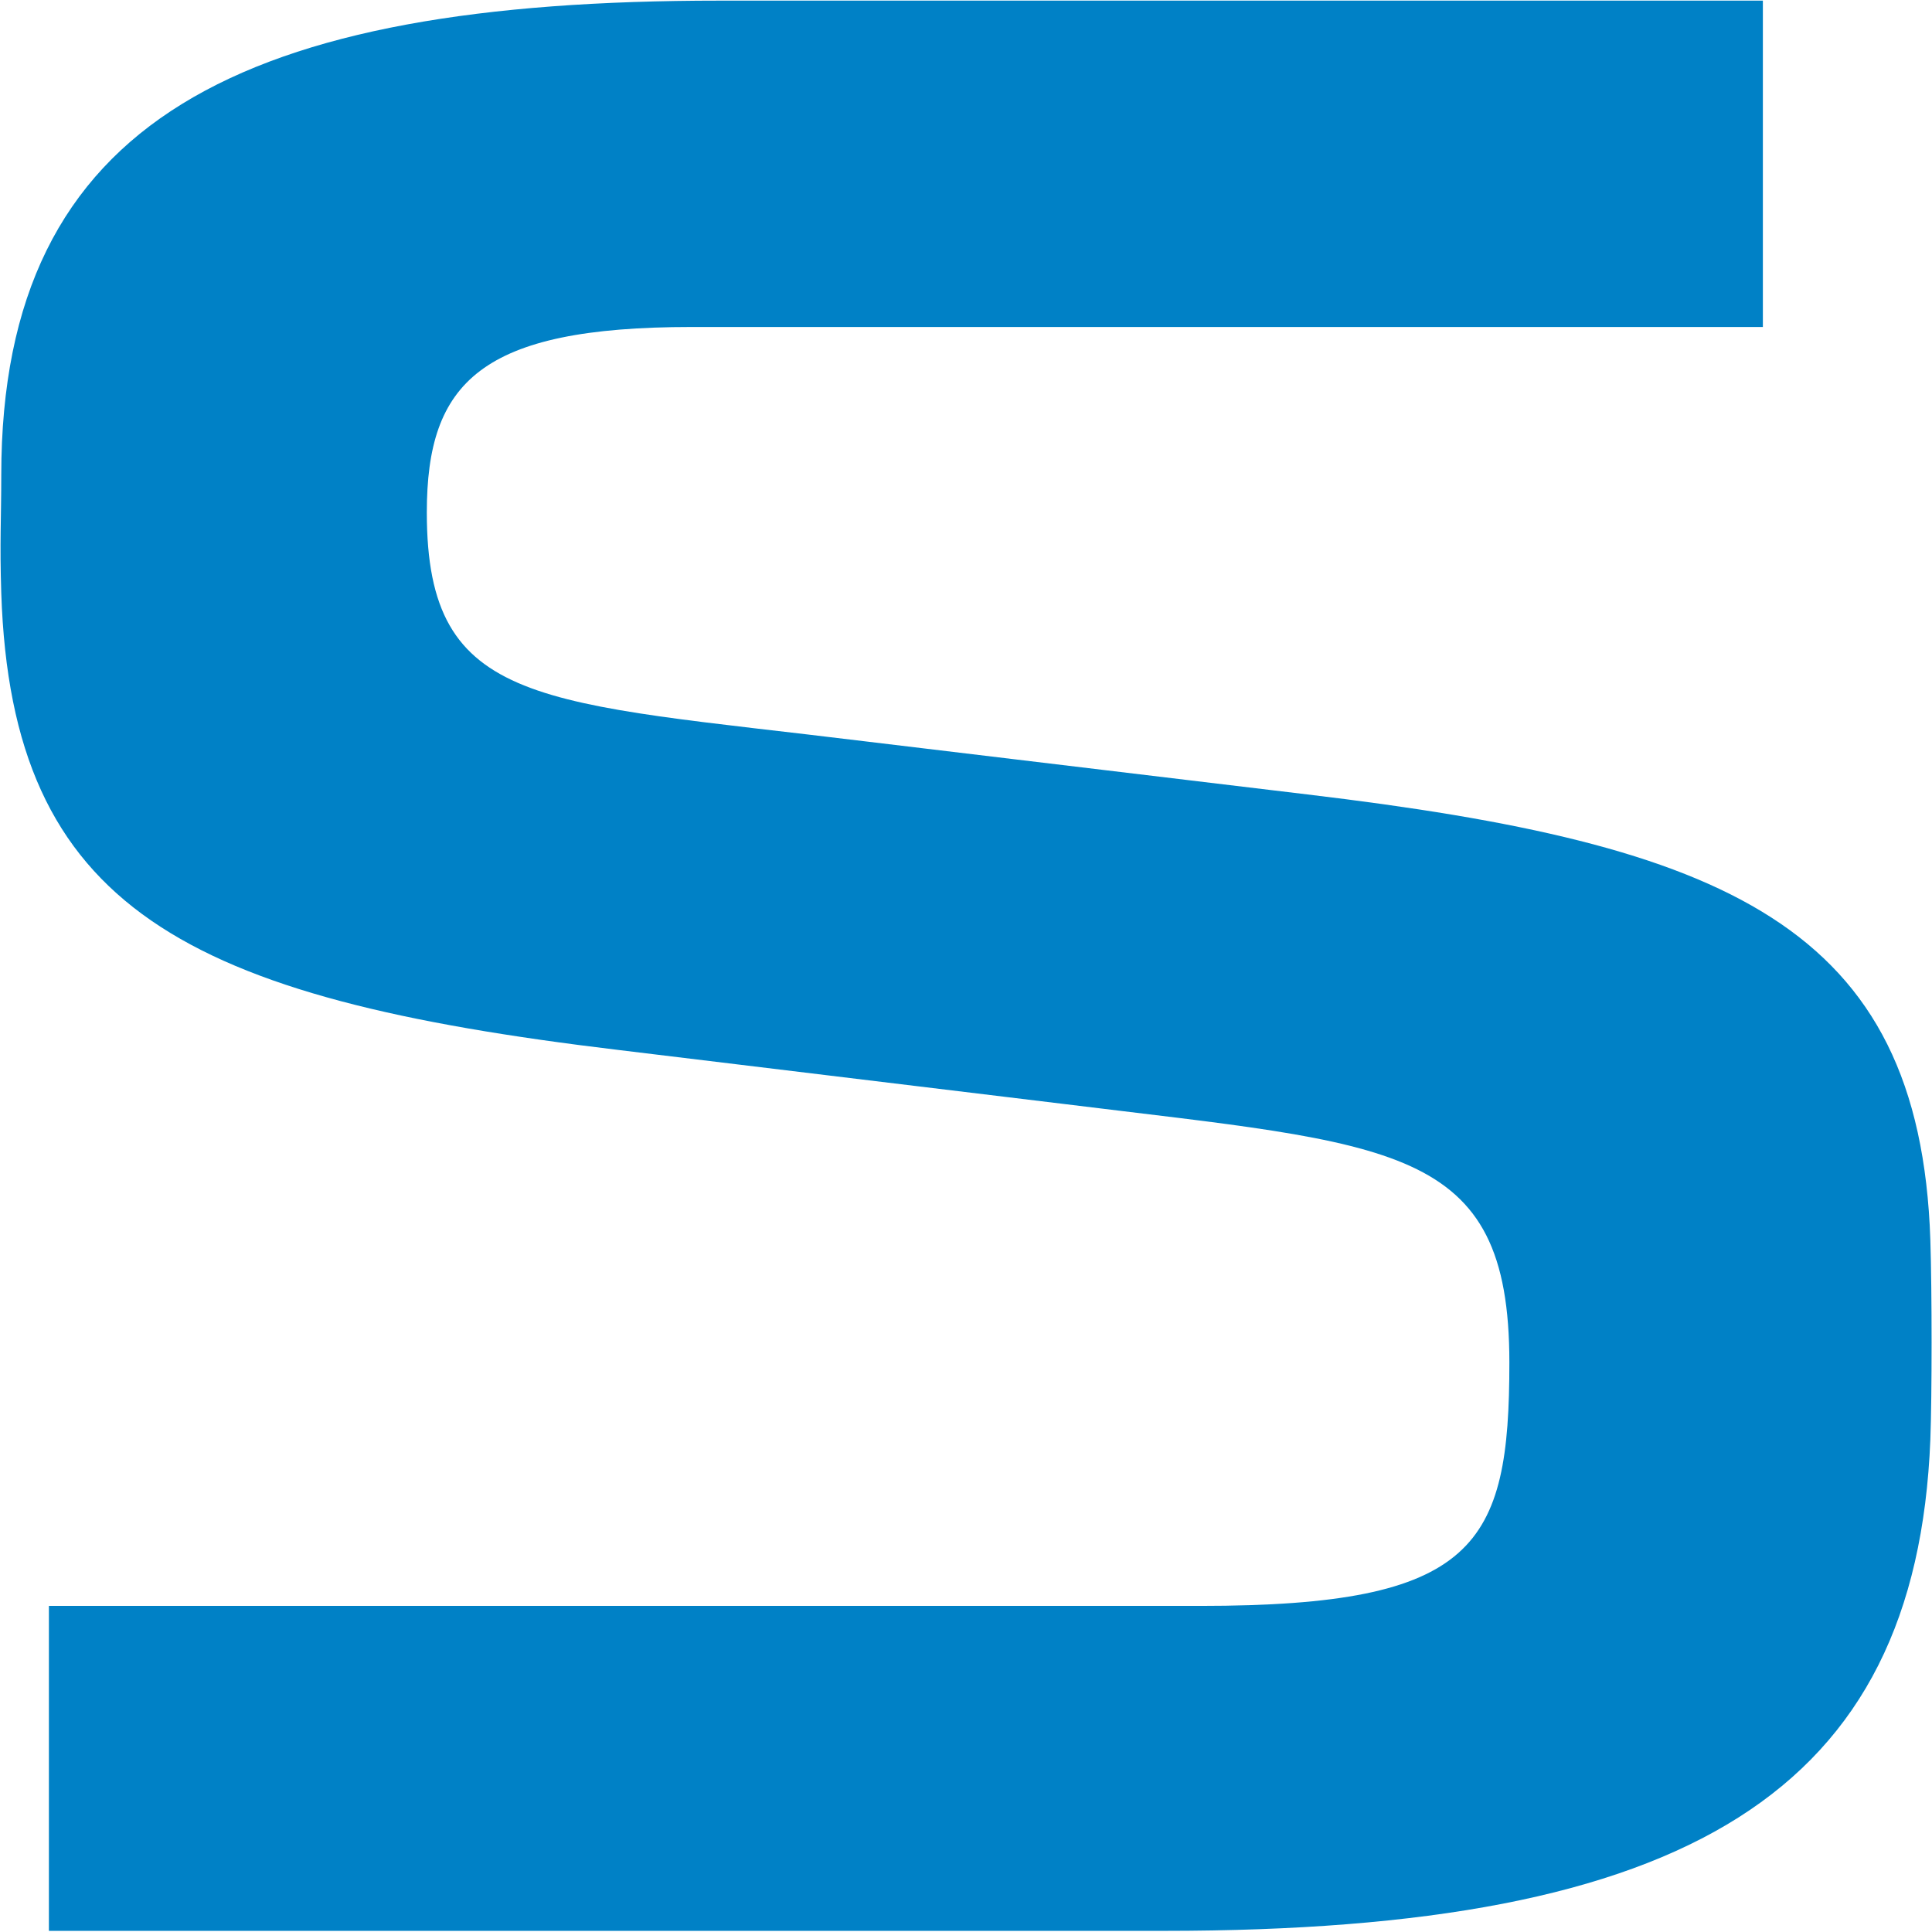
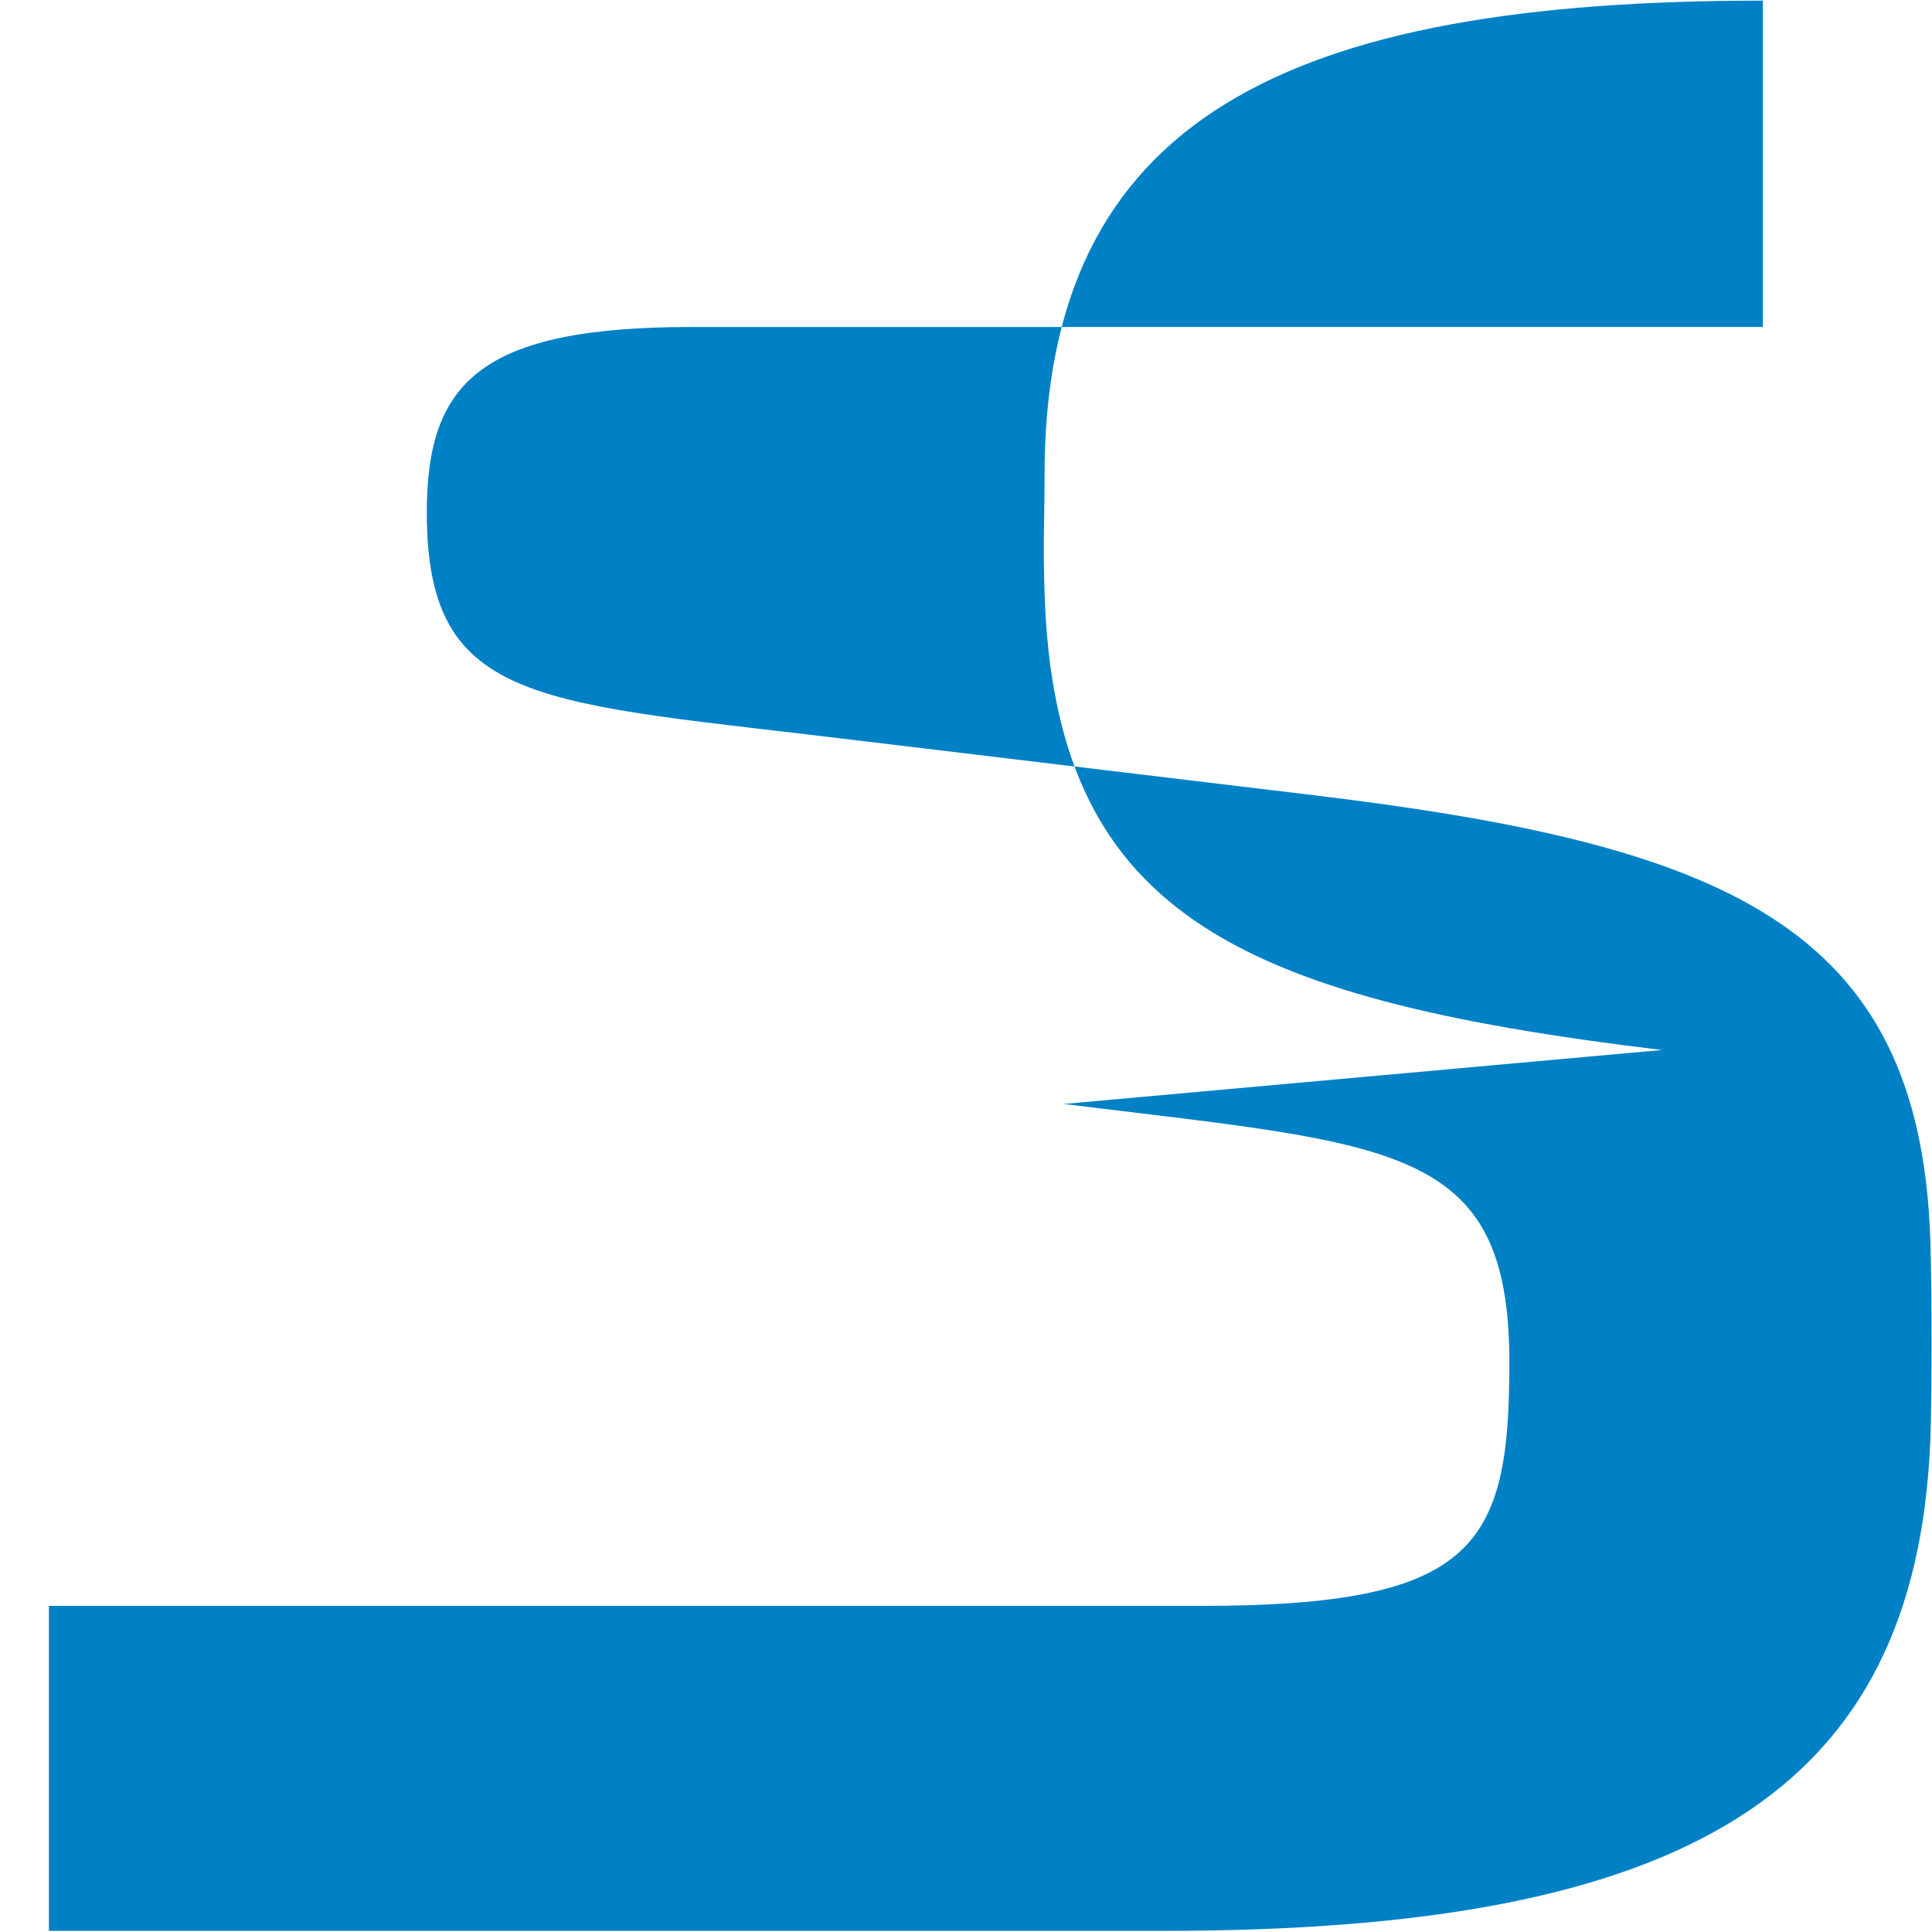
<svg xmlns="http://www.w3.org/2000/svg" version="1.2" viewBox="0 0 1525 1525" width="1525" height="1525">
  <title>Smiths_Group-svg</title>
  <style>
		.s0 { fill: #0081c6 } 
	</style>
  <g id="Layer">
-     <path id="Layer" class="s0" d="m839.7 871.4c261.1 32.3 351.7 30.8 351.7 204.1 0 144.7-26 192.1-244 192.1h-908.8v256.5h880.2c413.4 0 593.8-109.2 604.9-387.8 1.3-34.4 1.3-117.1 0-157.4-8.2-249.1-162.2-312.5-491.6-351.8l-349-41.9c-256.7-31.5-346.2-25.9-346.2-180.7 0-102.9 42.6-146.4 209.1-146.4h845.5v-257.6h-823.5c-375.5 0-567 92.6-567 374.5 0 34.7-1.3 52.9 0 93.1 8.2 249.5 145 319.7 487.3 360.7z" />
+     <path id="Layer" class="s0" d="m839.7 871.4c261.1 32.3 351.7 30.8 351.7 204.1 0 144.7-26 192.1-244 192.1h-908.8v256.5h880.2c413.4 0 593.8-109.2 604.9-387.8 1.3-34.4 1.3-117.1 0-157.4-8.2-249.1-162.2-312.5-491.6-351.8l-349-41.9c-256.7-31.5-346.2-25.9-346.2-180.7 0-102.9 42.6-146.4 209.1-146.4h845.5v-257.6c-375.5 0-567 92.6-567 374.5 0 34.7-1.3 52.9 0 93.1 8.2 249.5 145 319.7 487.3 360.7z" />
  </g>
</svg>